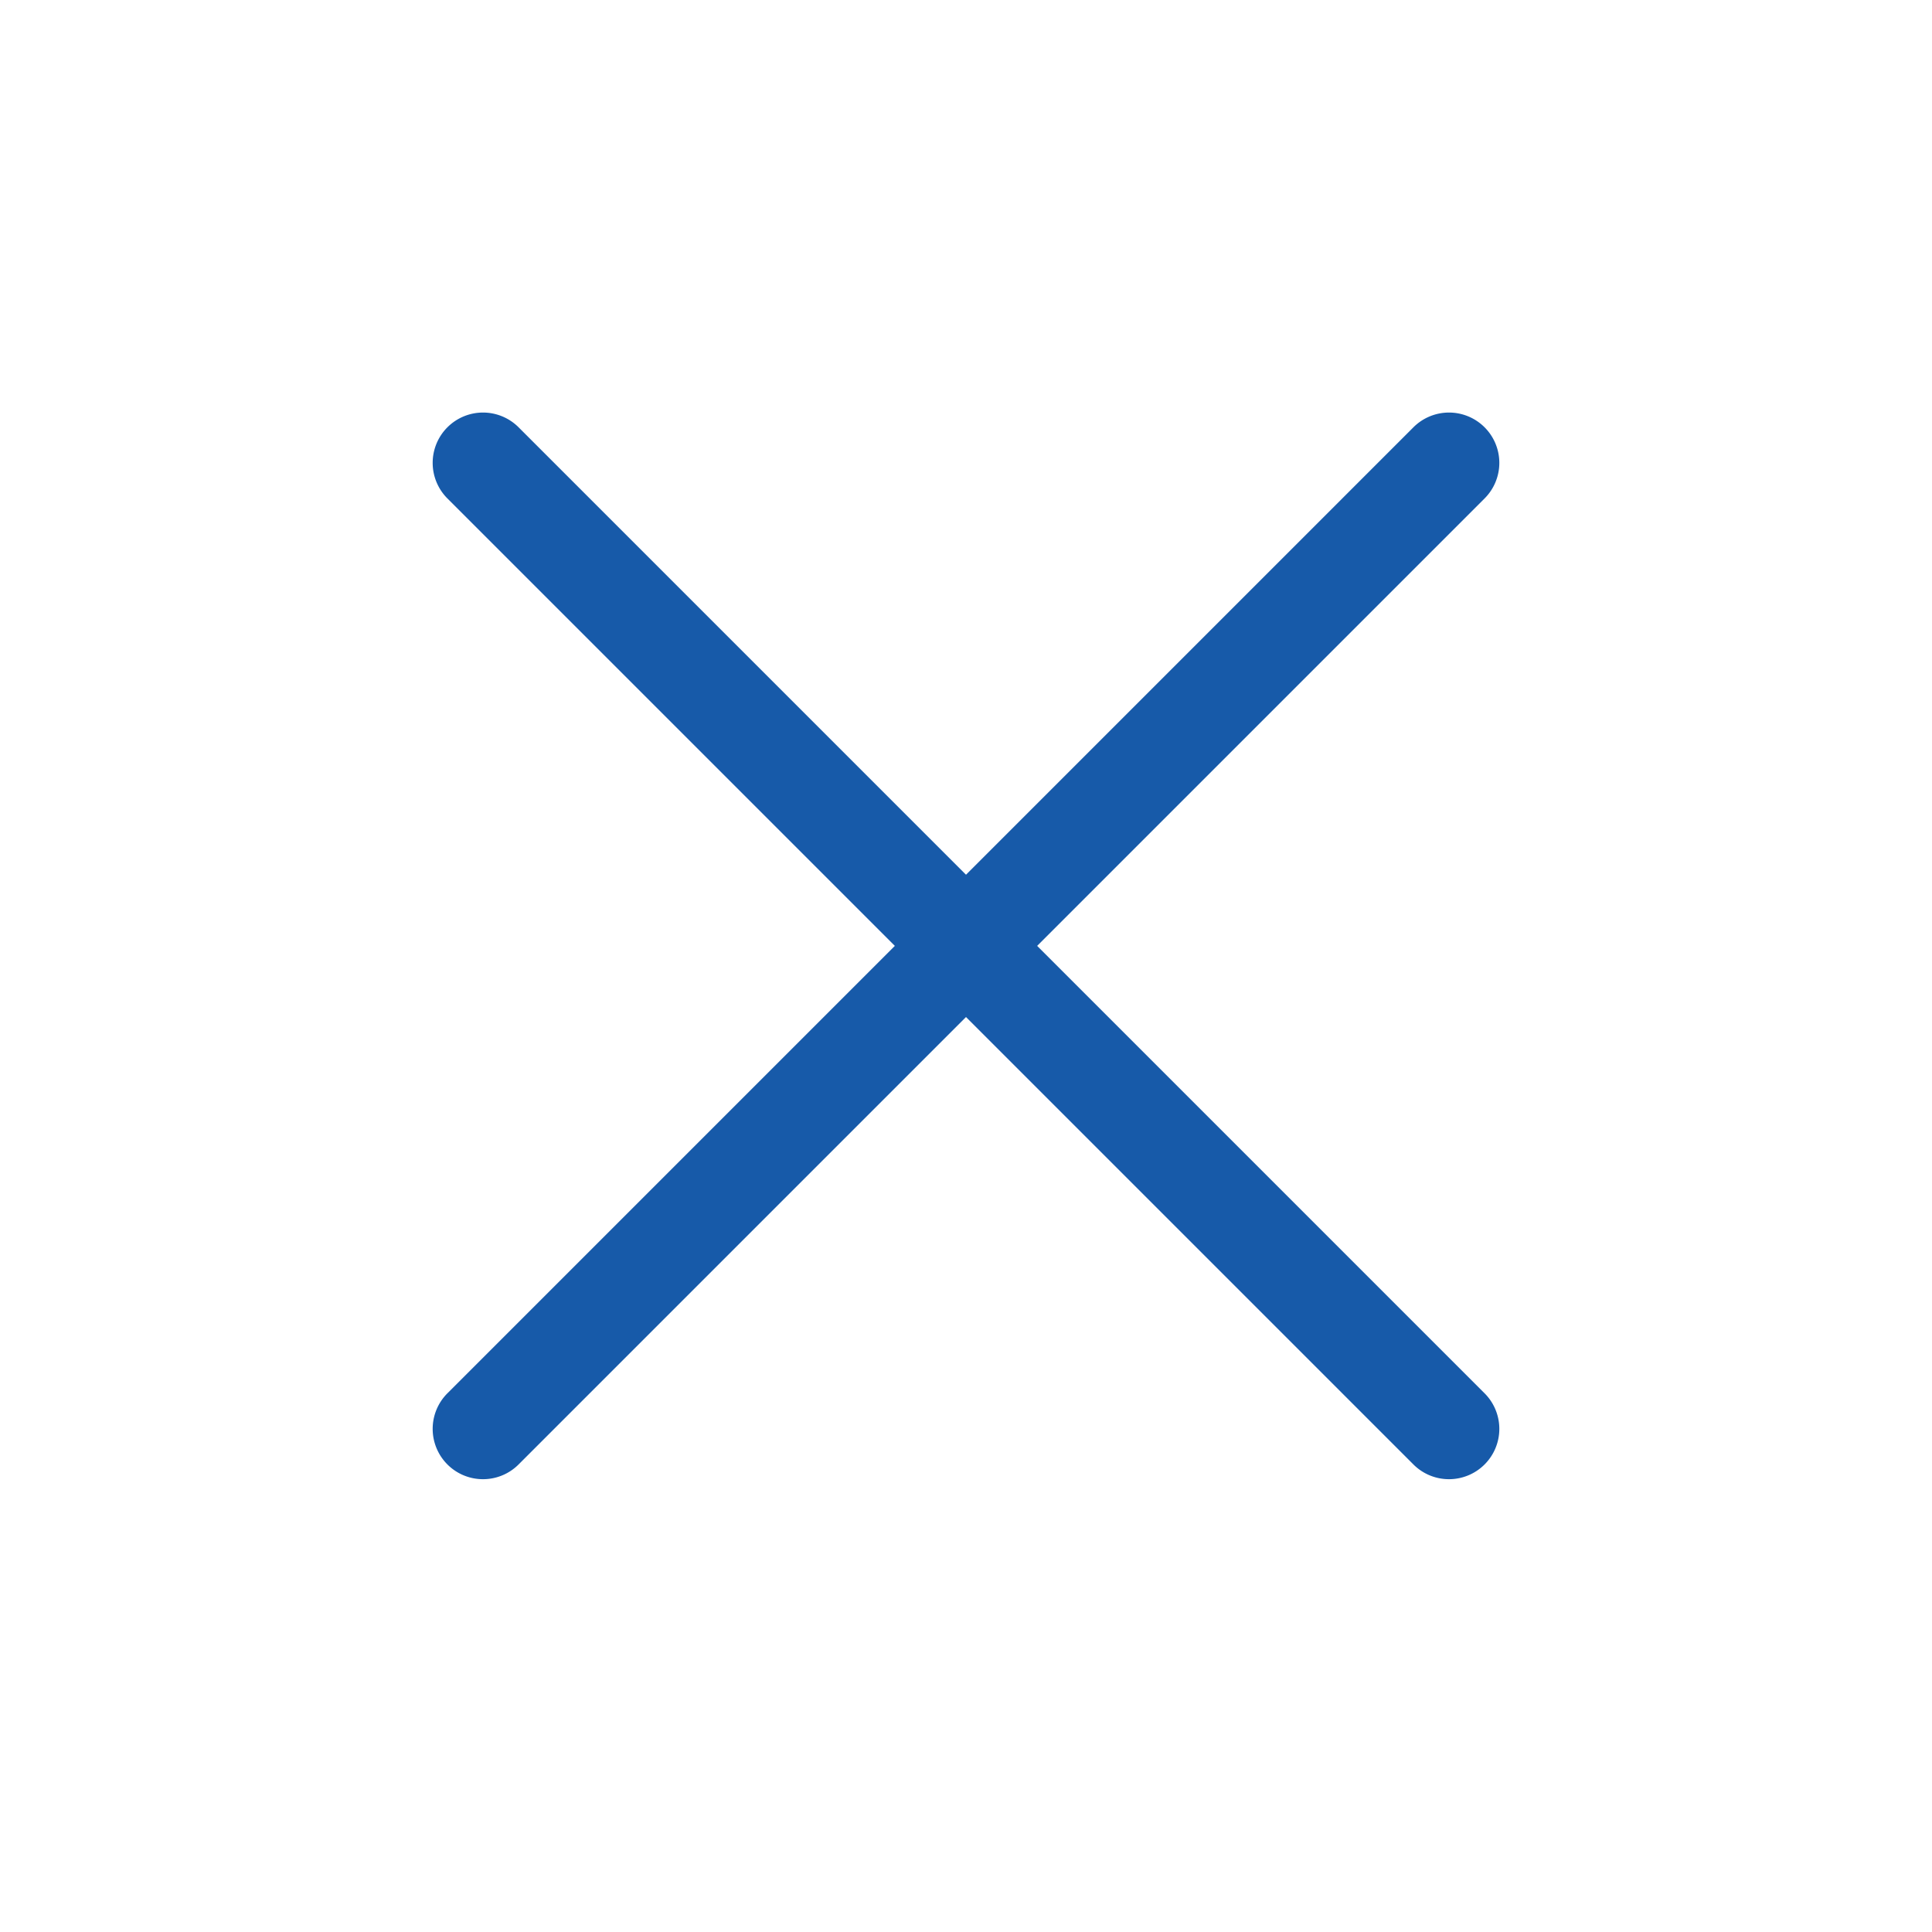
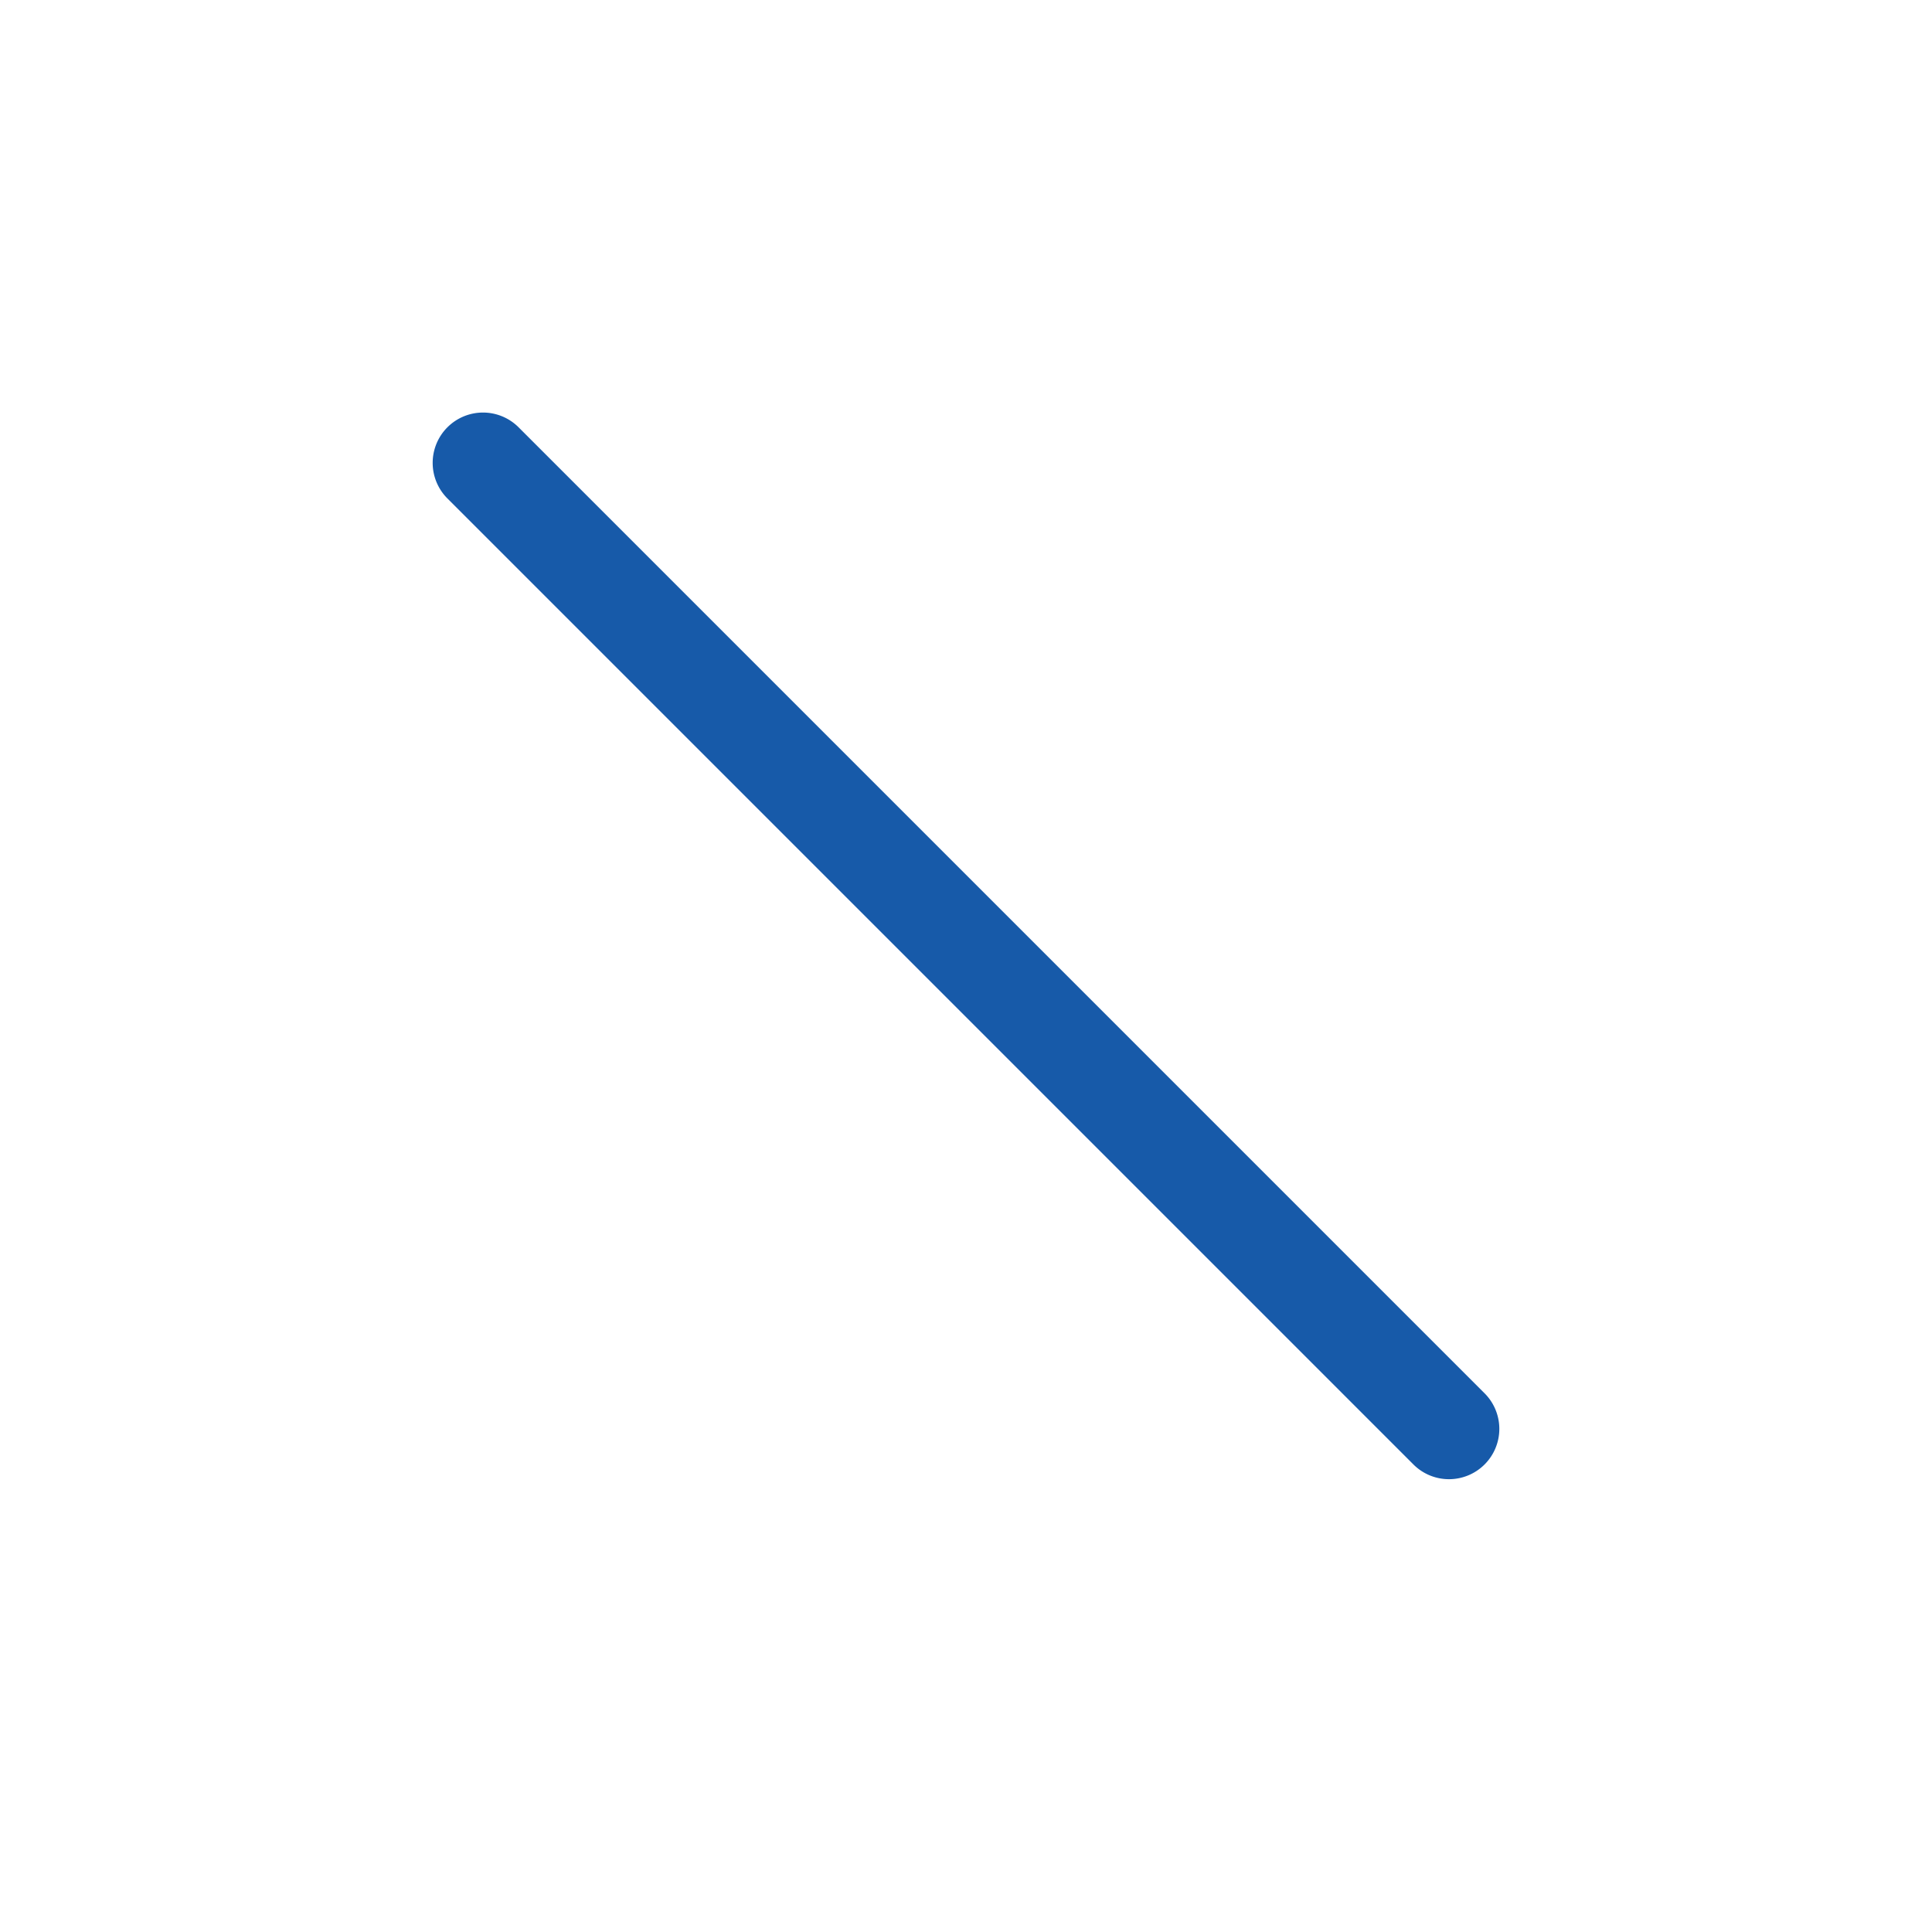
<svg xmlns="http://www.w3.org/2000/svg" width="48" height="48" viewBox="0 0 48 48">
  <g transform="translate(-10485 164)">
    <path d="M24,25.25a1.246,1.246,0,0,1-.884-.366l-24-24a1.25,1.25,0,0,1,0-1.768,1.25,1.25,0,0,1,1.768,0l24,24A1.25,1.25,0,0,1,24,25.25Z" transform="translate(10497 -152.5)" fill="#175aa9" />
-     <path d="M0,25.25a1.246,1.246,0,0,1-.884-.366,1.25,1.25,0,0,1,0-1.768l24-24a1.25,1.25,0,0,1,1.768,0,1.25,1.25,0,0,1,0,1.768l-24,24A1.246,1.246,0,0,1,0,25.25Z" transform="translate(10497 -152.5)" fill="#175aa9" />
-     <rect width="48" height="48" transform="translate(10485 -164)" fill="none" />
  </g>
</svg>